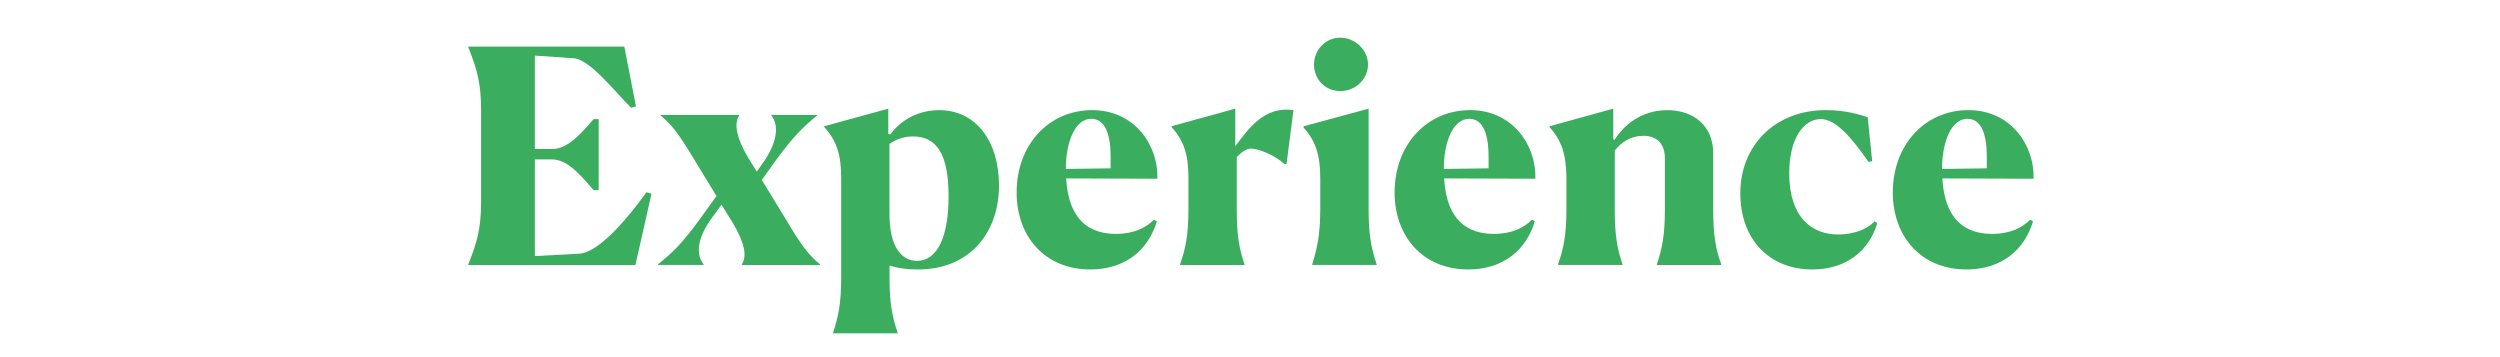
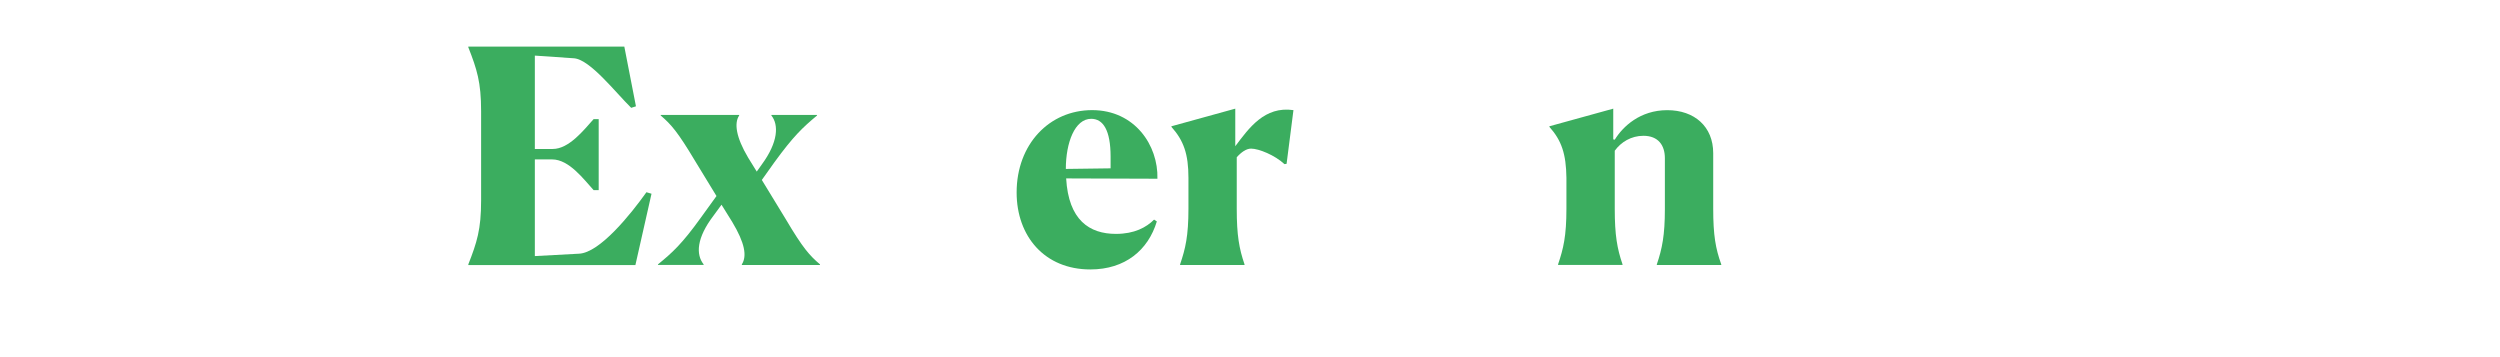
<svg xmlns="http://www.w3.org/2000/svg" id="a" viewBox="0 0 630 90">
  <defs>
    <style>.b{fill:#3bad5f;}</style>
  </defs>
  <path class="b" d="m118.01,66.63c2.18-5.56,3.23-8.8,3.23-16.09v-22.55c0-7.29-1.05-10.53-3.23-16.09v-.15h39.32l2.93,15.04-1.2.38c-3.98-3.91-10.3-12.1-14.36-12.48l-9.92-.68v23.53h4.51c4.06,0,7.74-4.66,10.3-7.52h1.28v17.89h-1.28c-2.48-2.71-6.17-7.74-10.45-7.74h-4.36v24.36l11.13-.6c5.26-.23,13.08-10,16.99-15.49l1.28.38-4.06,17.97h-42.1v-.15Z" />
  <path class="b" d="m180.56,49.41l-5.41-8.87c-4.36-7.29-6.01-9.17-8.65-11.43v-.15h19.77v.15c-1.28,1.88-.83,5.41,2.25,10.6l2.18,3.53,1.28-1.8c4.14-5.64,4.29-10,2.41-12.33v-.15h11.5v.15c-3.61,3.01-5.94,5.19-10.75,11.8l-3.16,4.44,6.01,9.85c4.36,7.37,6.01,9.17,8.65,11.43v.15h-19.7v-.15c1.35-2.11.75-5.41-2.41-10.68l-2.71-4.36-2.03,2.78c-4.29,5.64-4.44,9.77-2.48,12.25v.15h-11.5v-.15c3.61-2.93,6.09-5.19,10.83-11.8l3.91-5.41Z" />
-   <path class="b" d="m209.95,83.77c1.28-3.91,2.03-7.07,2.03-13.98v-24.96c0-6.01-1.2-9.4-4.29-12.86v-.15l16.16-4.44v6.39l.53.08c2.26-3.08,6.39-6.09,12.33-6.09,9.1,0,15.04,7.67,15.04,19.02s-6.92,21.13-20.52,21.13c-2.78,0-5.11-.38-7.07-.98v2.93c0,6.62.68,10,2.03,13.91v.23h-16.24v-.23Zm29.09-34.28c0-10.68-3.01-15.11-8.95-15.11-2.48,0-4.44.83-5.94,1.88v17.67c0,8.57,3.23,11.8,6.92,11.8,5.34,0,7.97-6.46,7.97-16.24Z" />
  <path class="b" d="m290.84,55.35l.68.45c-2.18,7.22-7.97,12.1-16.76,12.1-11.5,0-18.57-8.34-18.57-19.4,0-12.18,8.27-20.75,19.02-20.75s16.69,8.87,16.46,17.29l-23-.08c.6,10.52,5.86,13.98,12.55,13.98,4.66,0,7.67-1.65,9.62-3.61Zm-22.25-12.78l11.28-.15v-2.93c0-6.69-1.88-9.55-4.89-9.55-4.13,0-6.39,6.01-6.39,12.63Z" />
  <path class="b" d="m297.38,66.63c1.35-3.98,2.11-7.14,2.11-14.06v-7.74c0-6.01-1.2-9.4-4.29-12.86v-.15l16.09-4.44v9.47c3.46-4.59,7.37-10.15,14.66-9.1l-1.73,13.53-.53.08c-2.41-2.25-6.47-3.91-8.42-3.91-1.2,0-2.48.9-3.61,2.18v13.01c0,6.62.6,10,1.96,13.98v.15h-16.24v-.15Z" />
-   <path class="b" d="m330.68,66.63c1.2-3.98,2.03-7.29,2.03-14.06v-7.59c0-6.01-1.2-9.47-4.21-12.86v-.3l16.39-4.44v25.26c0,6.62.68,10,2.03,13.98v.15h-16.24v-.15Zm.45-50.37c0-3.68,2.93-6.77,6.62-6.77s6.99,3.08,6.99,6.77-3.16,6.69-6.99,6.69-6.62-3.01-6.62-6.69Z" />
-   <path class="b" d="m386.09,55.35l.68.45c-2.18,7.22-7.97,12.1-16.76,12.1-11.5,0-18.57-8.34-18.57-19.4,0-12.18,8.27-20.75,19.02-20.75s16.69,8.87,16.46,17.29l-23-.08c.6,10.52,5.86,13.98,12.55,13.98,4.66,0,7.67-1.65,9.62-3.61Zm-22.25-12.78l11.28-.15v-2.93c0-6.69-1.88-9.55-4.89-9.55-4.13,0-6.39,6.01-6.39,12.63Z" />
  <path class="b" d="m392.63,66.63c1.35-3.98,2.11-7.14,2.11-14.06v-7.74c-.08-6.01-1.2-9.4-4.29-12.86v-.15l16.09-4.44v7.74l.38.08c2.03-3.31,6.39-7.44,13.23-7.44s11.58,4.13,11.58,10.83v13.98c0,6.77.6,10.07,2.03,14.06v.15h-16.24v-.15c1.35-3.98,2.03-7.37,2.03-13.91v-12.86c0-3.23-1.65-5.64-5.41-5.64-3.08,0-5.64,1.58-7.22,3.76v14.66c0,6.62.6,10,1.96,13.98v.15h-16.24v-.15Z" />
-   <path class="b" d="m473.07,56.25c-2.1,6.99-7.82,11.65-16.39,11.65-10.75,0-18.12-7.52-18.12-19.17,0-12.25,8.95-20.98,21.5-20.98,4.96,0,8.42,1.05,10.6,1.8l1.13,11.05-.9.23c-4.51-6.54-8.5-10.83-12.03-10.83-4.36,0-7.97,4.89-7.97,13.68,0,11.05,5.64,15.41,12.33,15.41,3.83,0,7.29-1.28,9.17-3.31l.68.45Z" />
-   <path class="b" d="m511.64,55.35l.68.45c-2.18,7.22-7.97,12.1-16.76,12.1-11.5,0-18.57-8.34-18.57-19.4,0-12.18,8.27-20.75,19.02-20.75s16.69,8.87,16.46,17.29l-23-.08c.6,10.52,5.86,13.98,12.55,13.98,4.66,0,7.67-1.65,9.62-3.61Zm-22.25-12.78l11.28-.15v-2.93c0-6.69-1.88-9.55-4.89-9.55-4.13,0-6.39,6.01-6.39,12.63Z" />
</svg>